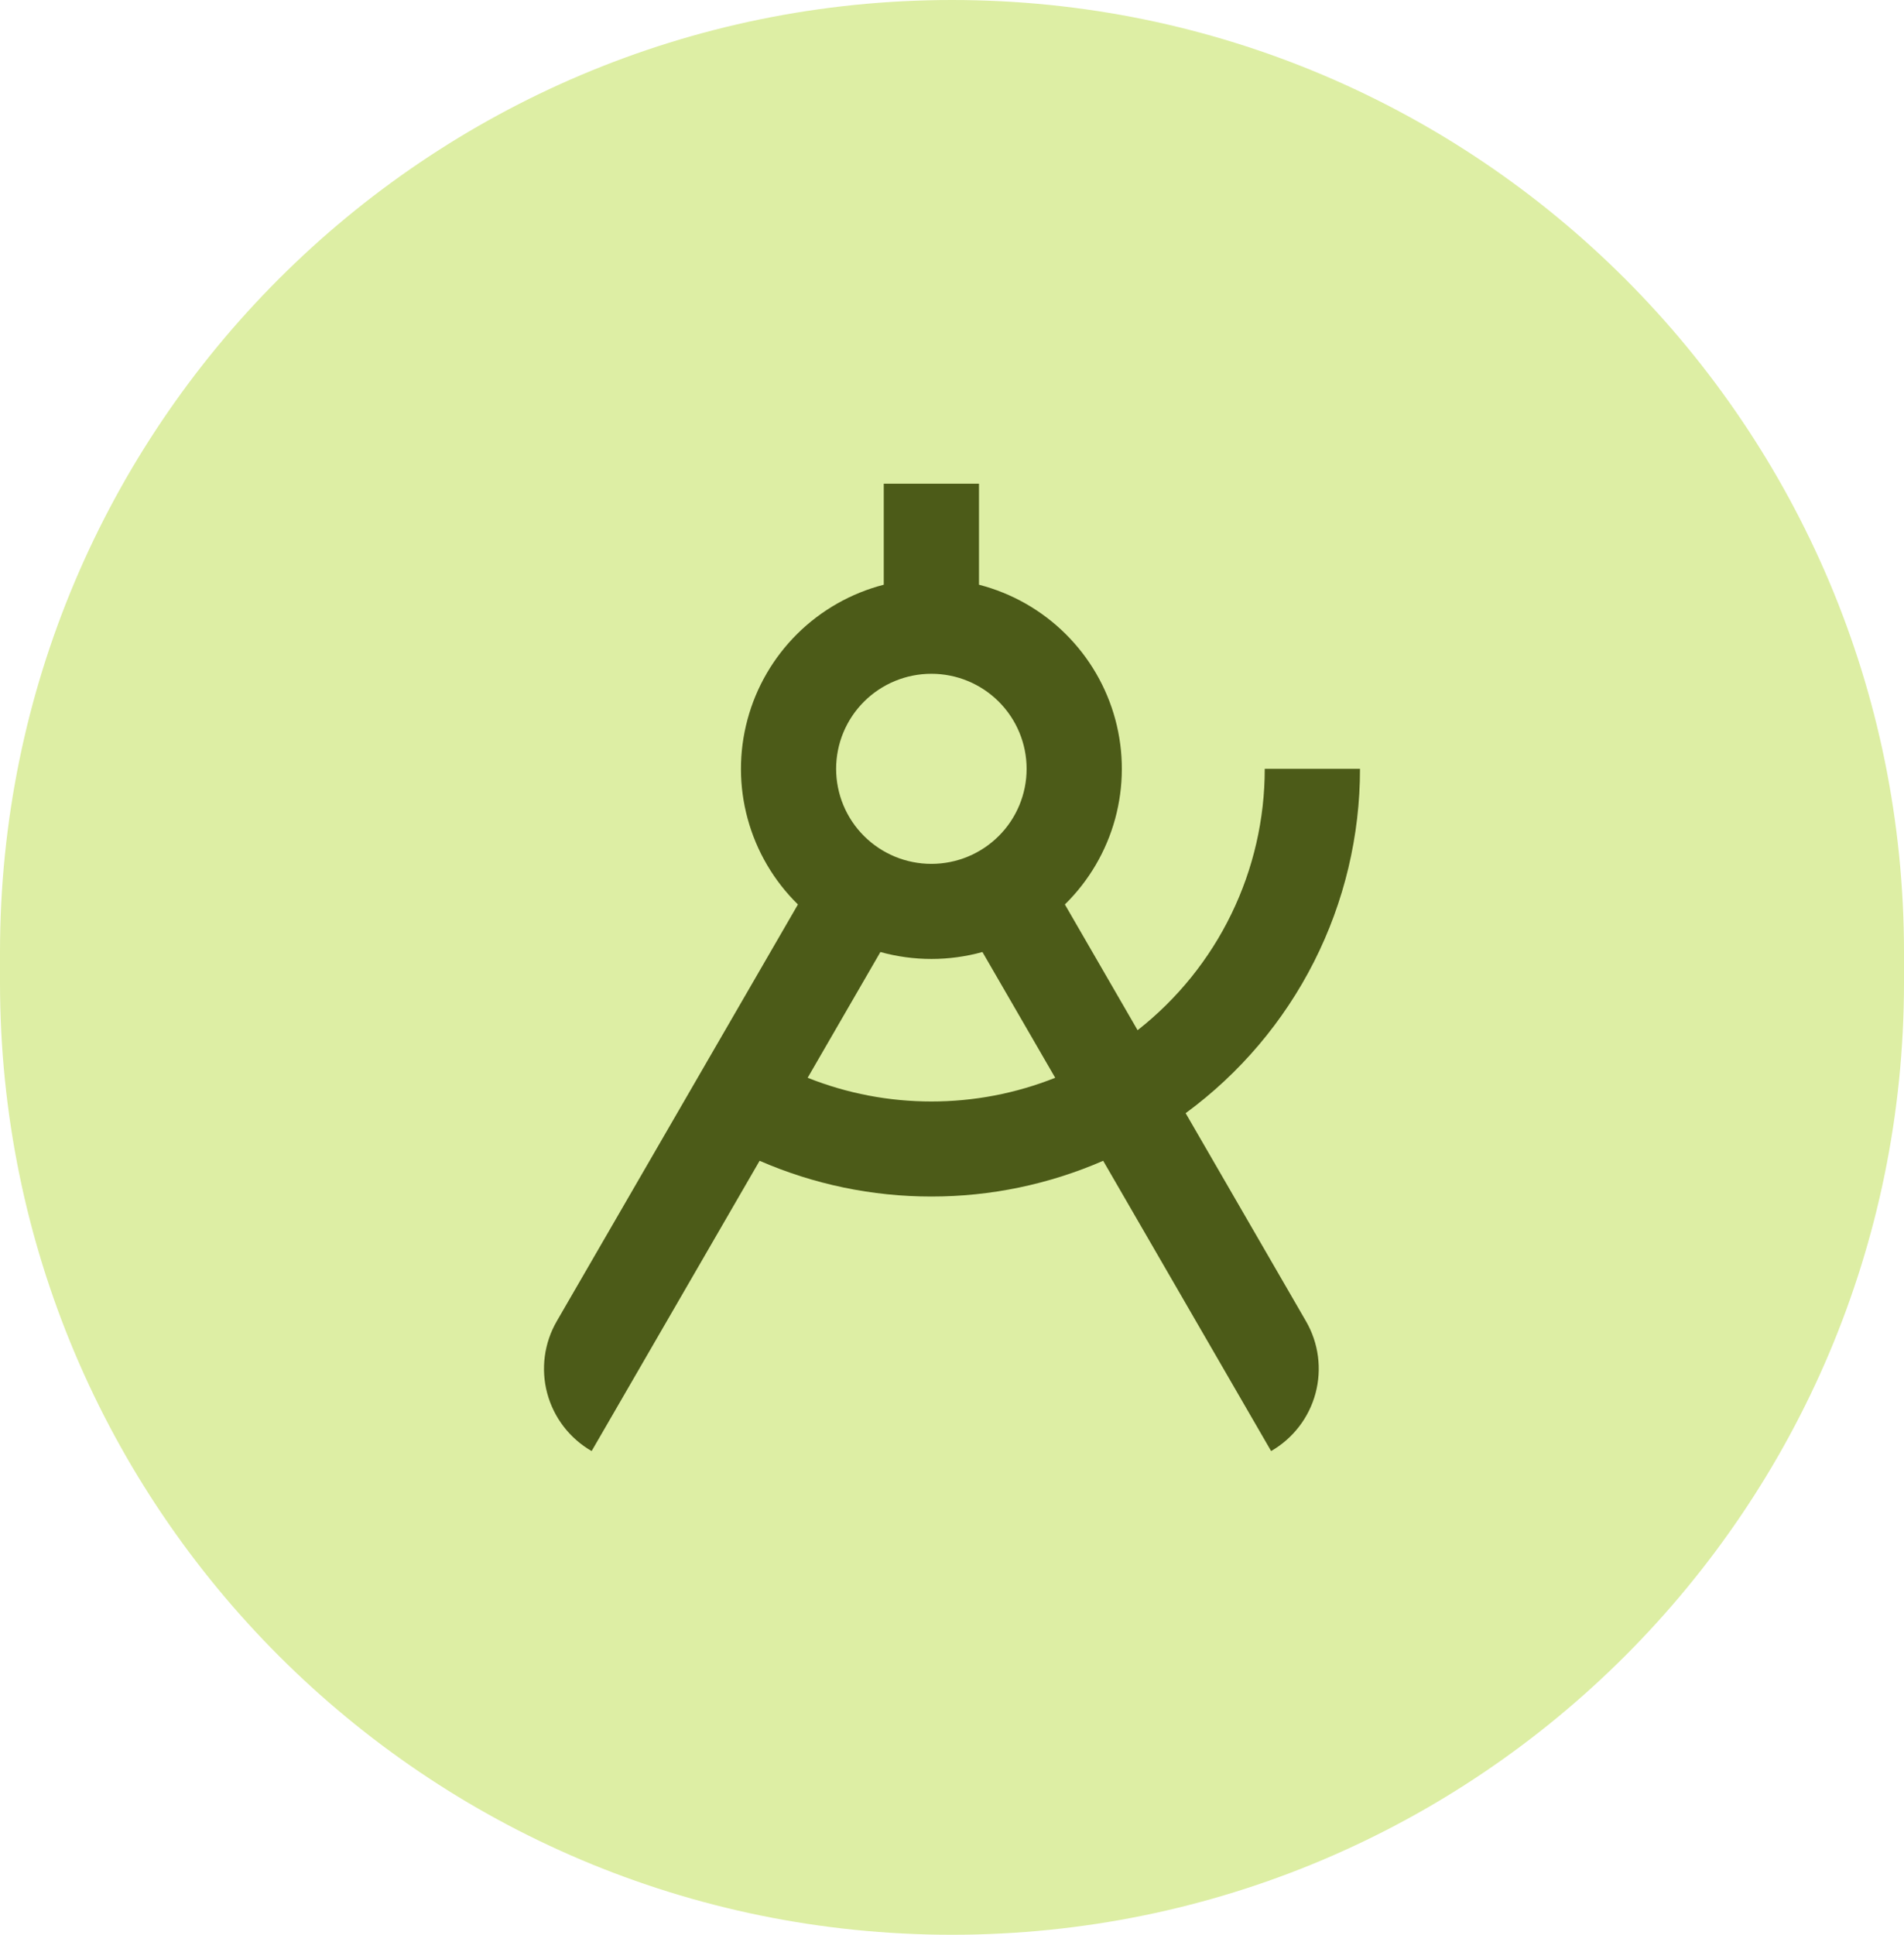
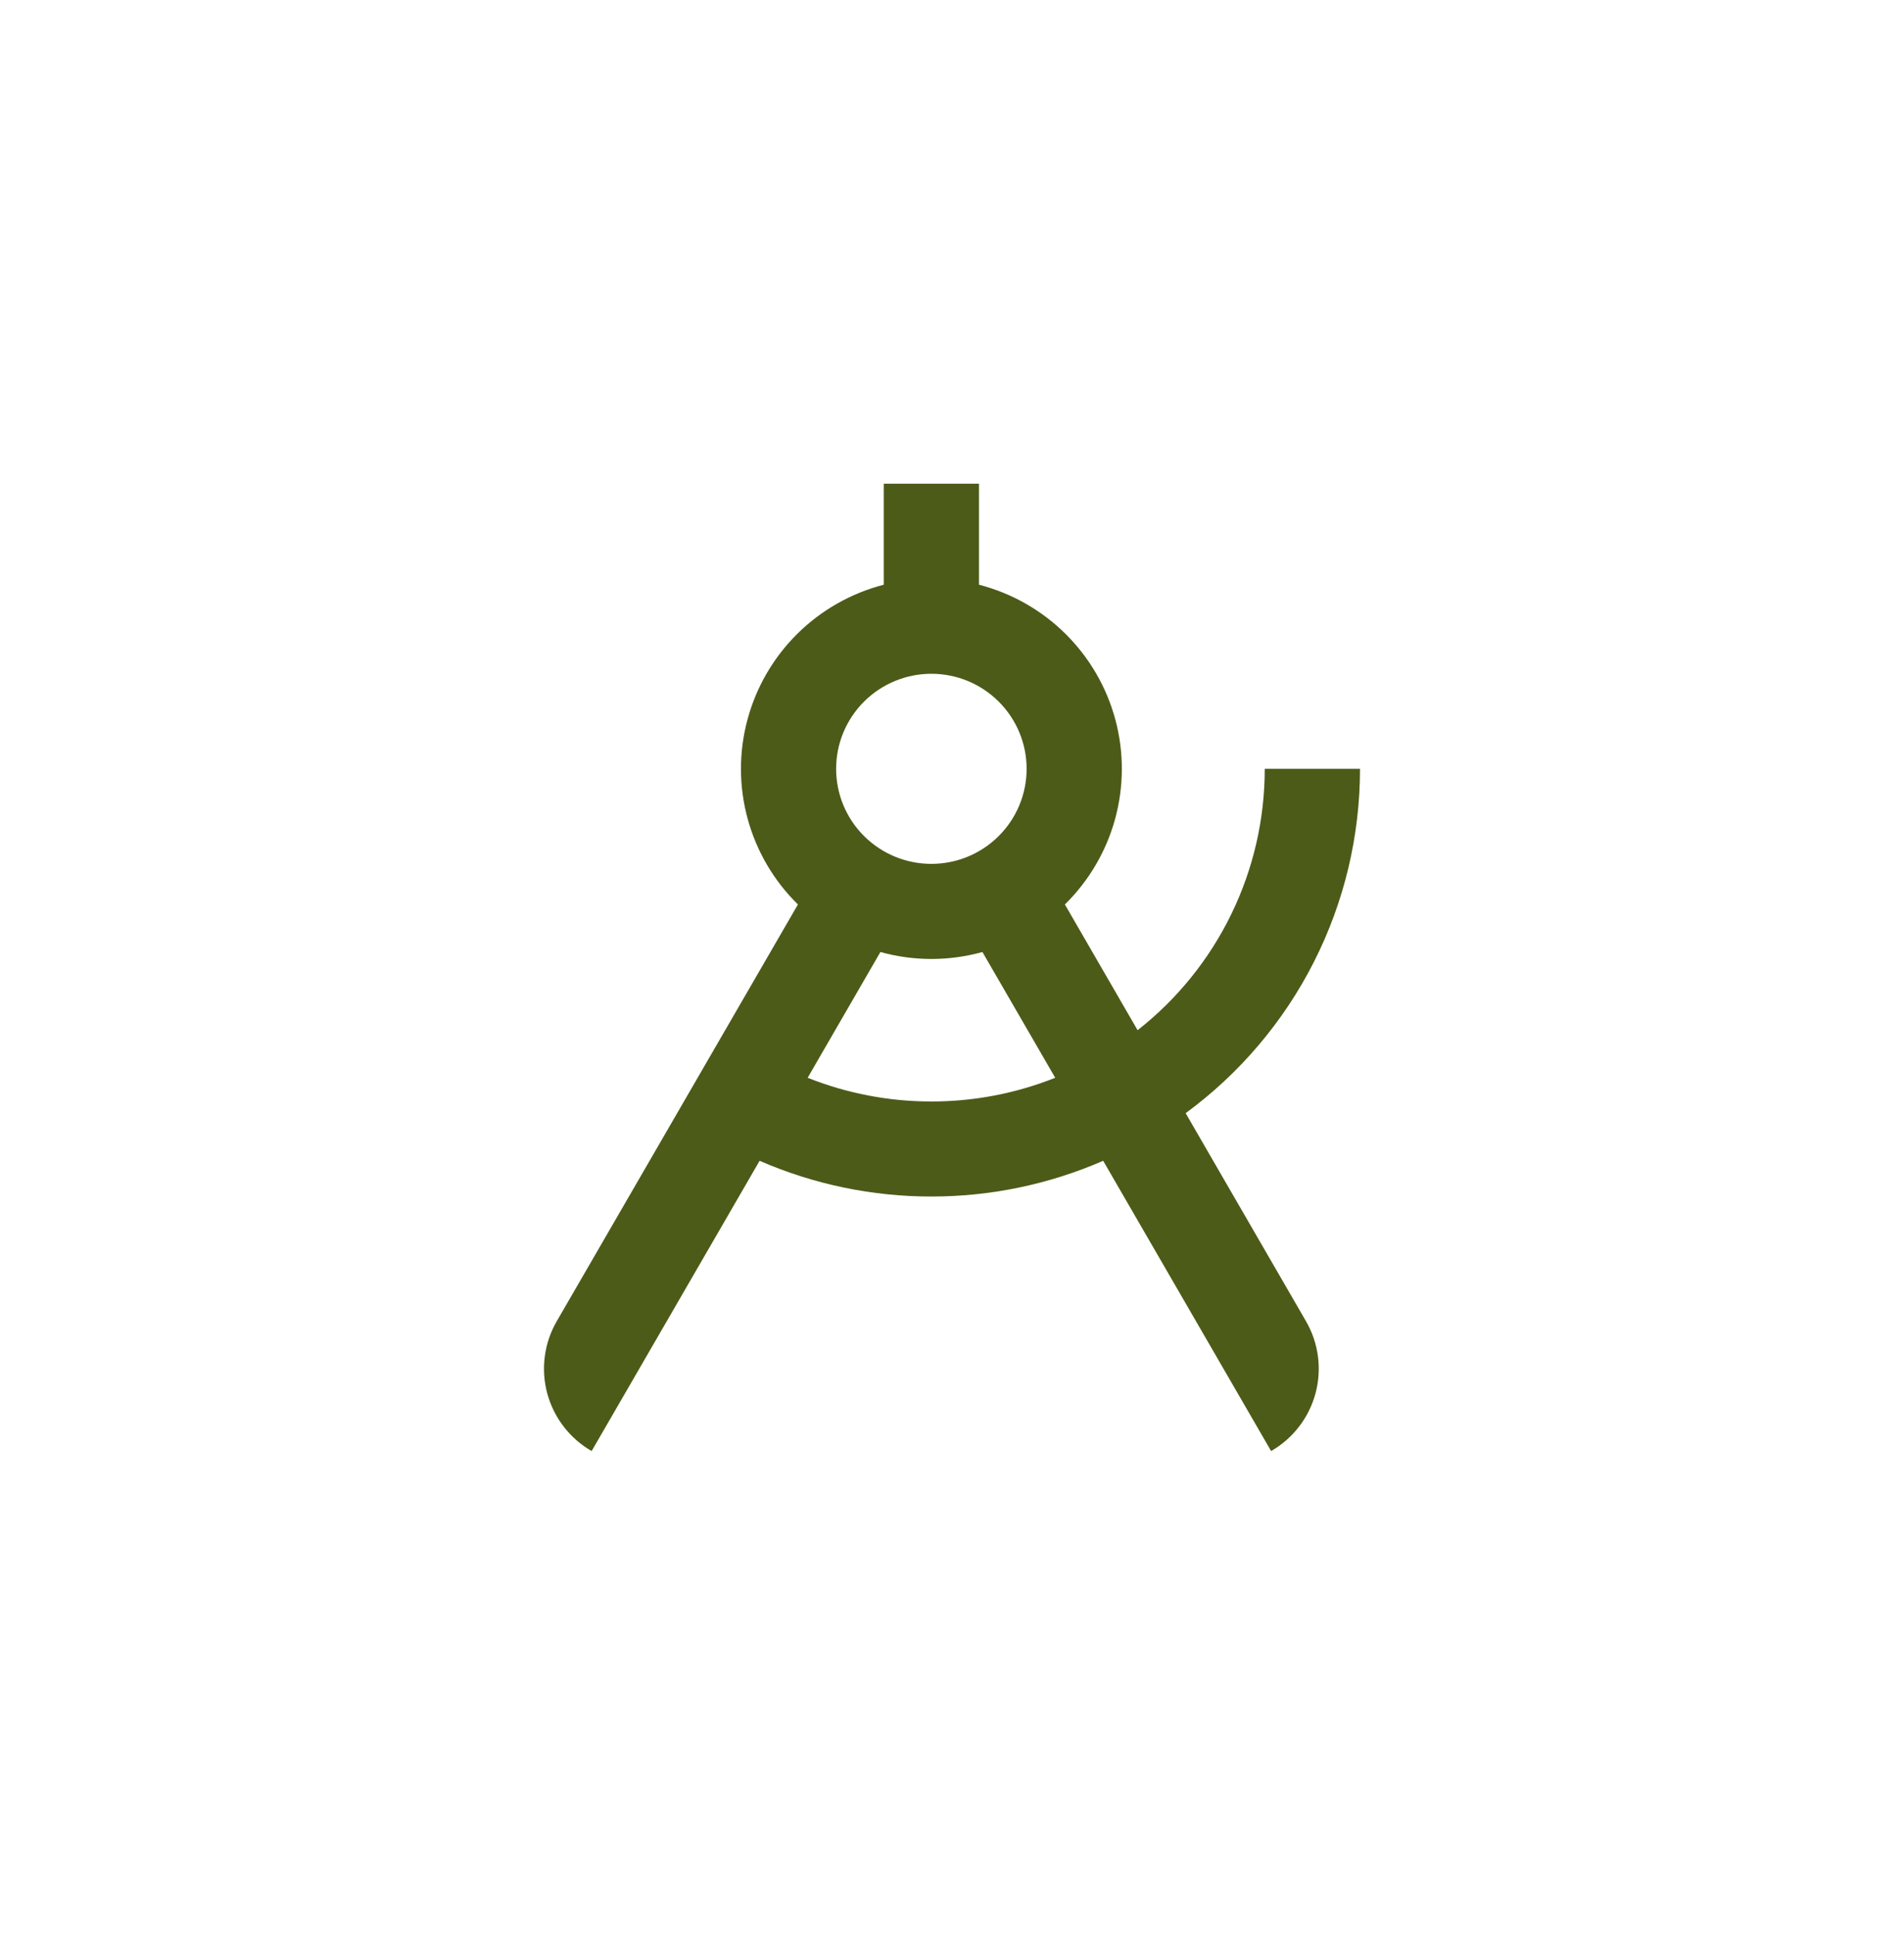
<svg xmlns="http://www.w3.org/2000/svg" width="63" height="64" viewBox="0 0 63 64" fill="none">
-   <path d="M0 31.5C0 14.103 14.103 0 31.5 0C48.897 0 63 14.103 63 31.5V32.5C63 49.897 48.897 64 31.5 64C14.103 64 0 49.897 0 32.5V31.5Z" fill="#DDEEA4" />
  <path d="M37.641 34.078C38.953 33.049 40.014 31.736 40.742 30.238C41.471 28.741 41.849 27.097 41.848 25.432H45C45.001 27.649 44.48 29.835 43.478 31.814C42.476 33.793 41.021 35.509 39.231 36.823L43.213 43.705C43.631 44.427 43.744 45.285 43.528 46.091C43.312 46.896 42.783 47.583 42.059 48L36.502 38.398C34.709 39.179 32.774 39.581 30.818 39.58C28.861 39.581 26.926 39.179 25.134 38.398L19.576 48C18.852 47.583 18.324 46.896 18.107 46.091C17.891 45.285 18.004 44.427 18.422 43.705L26.402 29.919C25.606 29.138 25.032 28.161 24.739 27.087C24.445 26.013 24.443 24.88 24.732 23.805C25.02 22.729 25.59 21.75 26.382 20.965C27.175 20.181 28.161 19.621 29.242 19.342V16H32.393V19.342C33.474 19.621 34.461 20.181 35.253 20.965C36.046 21.749 36.616 22.729 36.905 23.804C37.194 24.88 37.191 26.012 36.898 27.087C36.604 28.161 36.031 29.138 35.235 29.919L37.641 34.078ZM34.915 35.652L32.507 31.492C31.403 31.798 30.236 31.798 29.131 31.492L26.724 35.652C28.026 36.171 29.416 36.437 30.819 36.436C32.222 36.437 33.612 36.171 34.915 35.652ZM30.818 28.576C31.654 28.576 32.455 28.245 33.046 27.655C33.637 27.066 33.969 26.266 33.969 25.432C33.969 24.598 33.637 23.799 33.046 23.209C32.455 22.619 31.654 22.288 30.818 22.288C29.982 22.288 29.18 22.619 28.589 23.209C27.998 23.799 27.666 24.598 27.666 25.432C27.666 26.266 27.998 27.066 28.589 27.655C29.18 28.245 29.982 28.576 30.818 28.576Z" fill="#4C5B18" />
</svg>